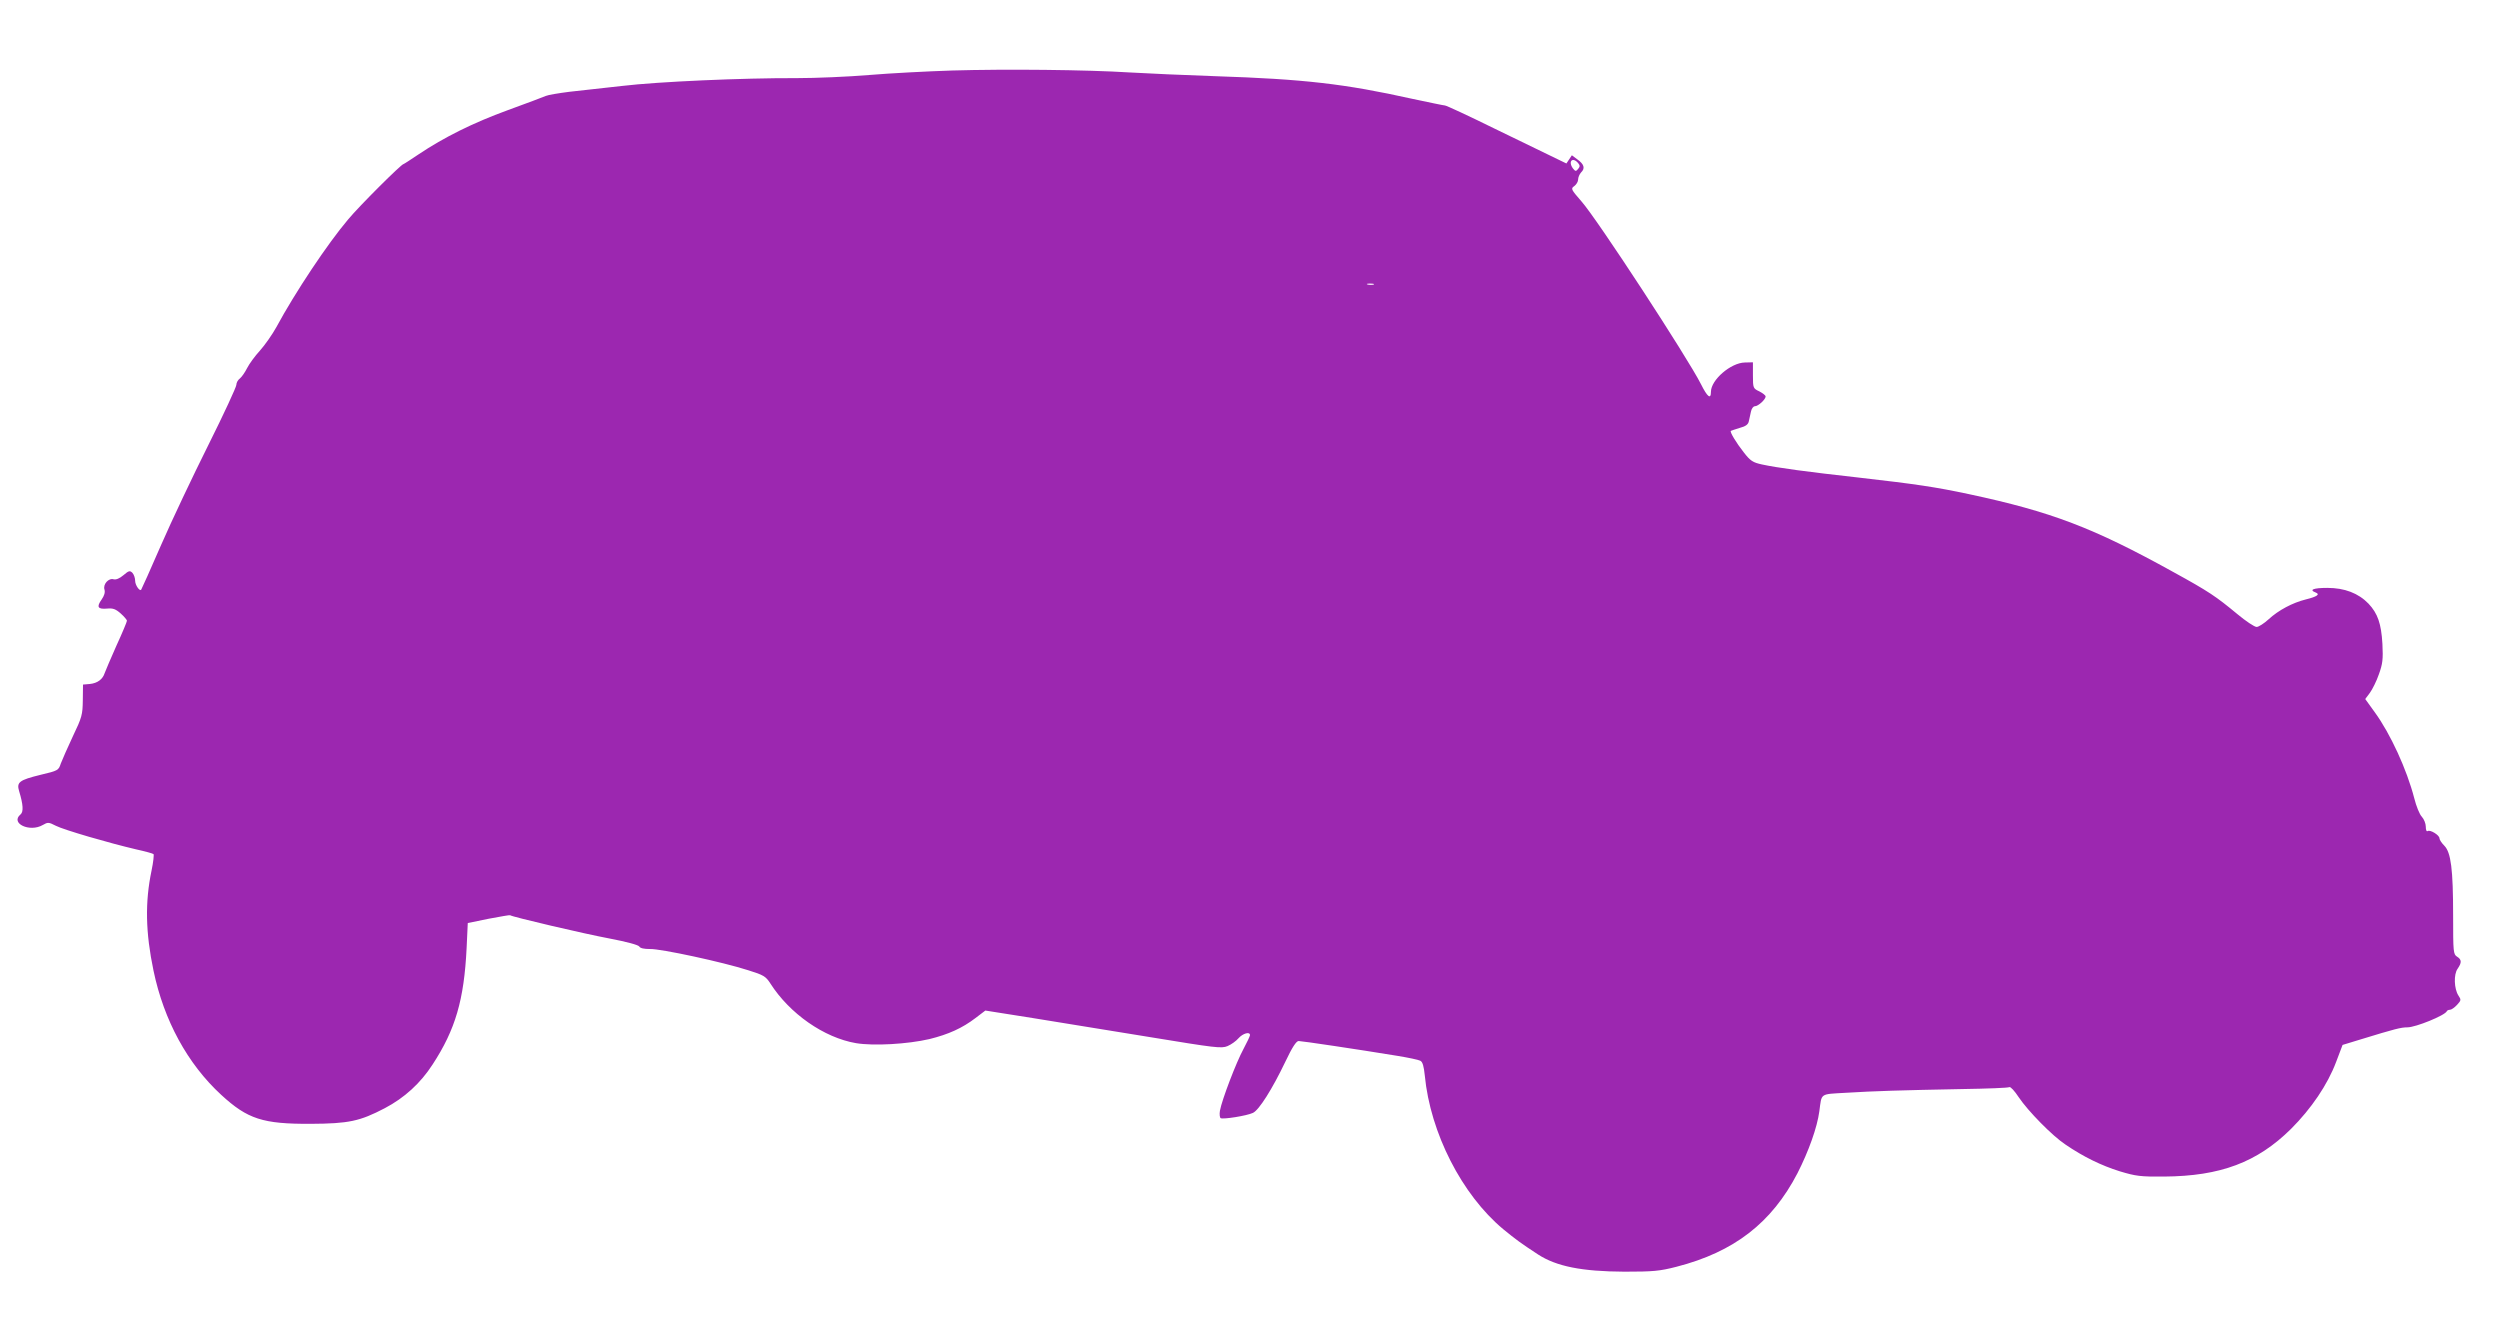
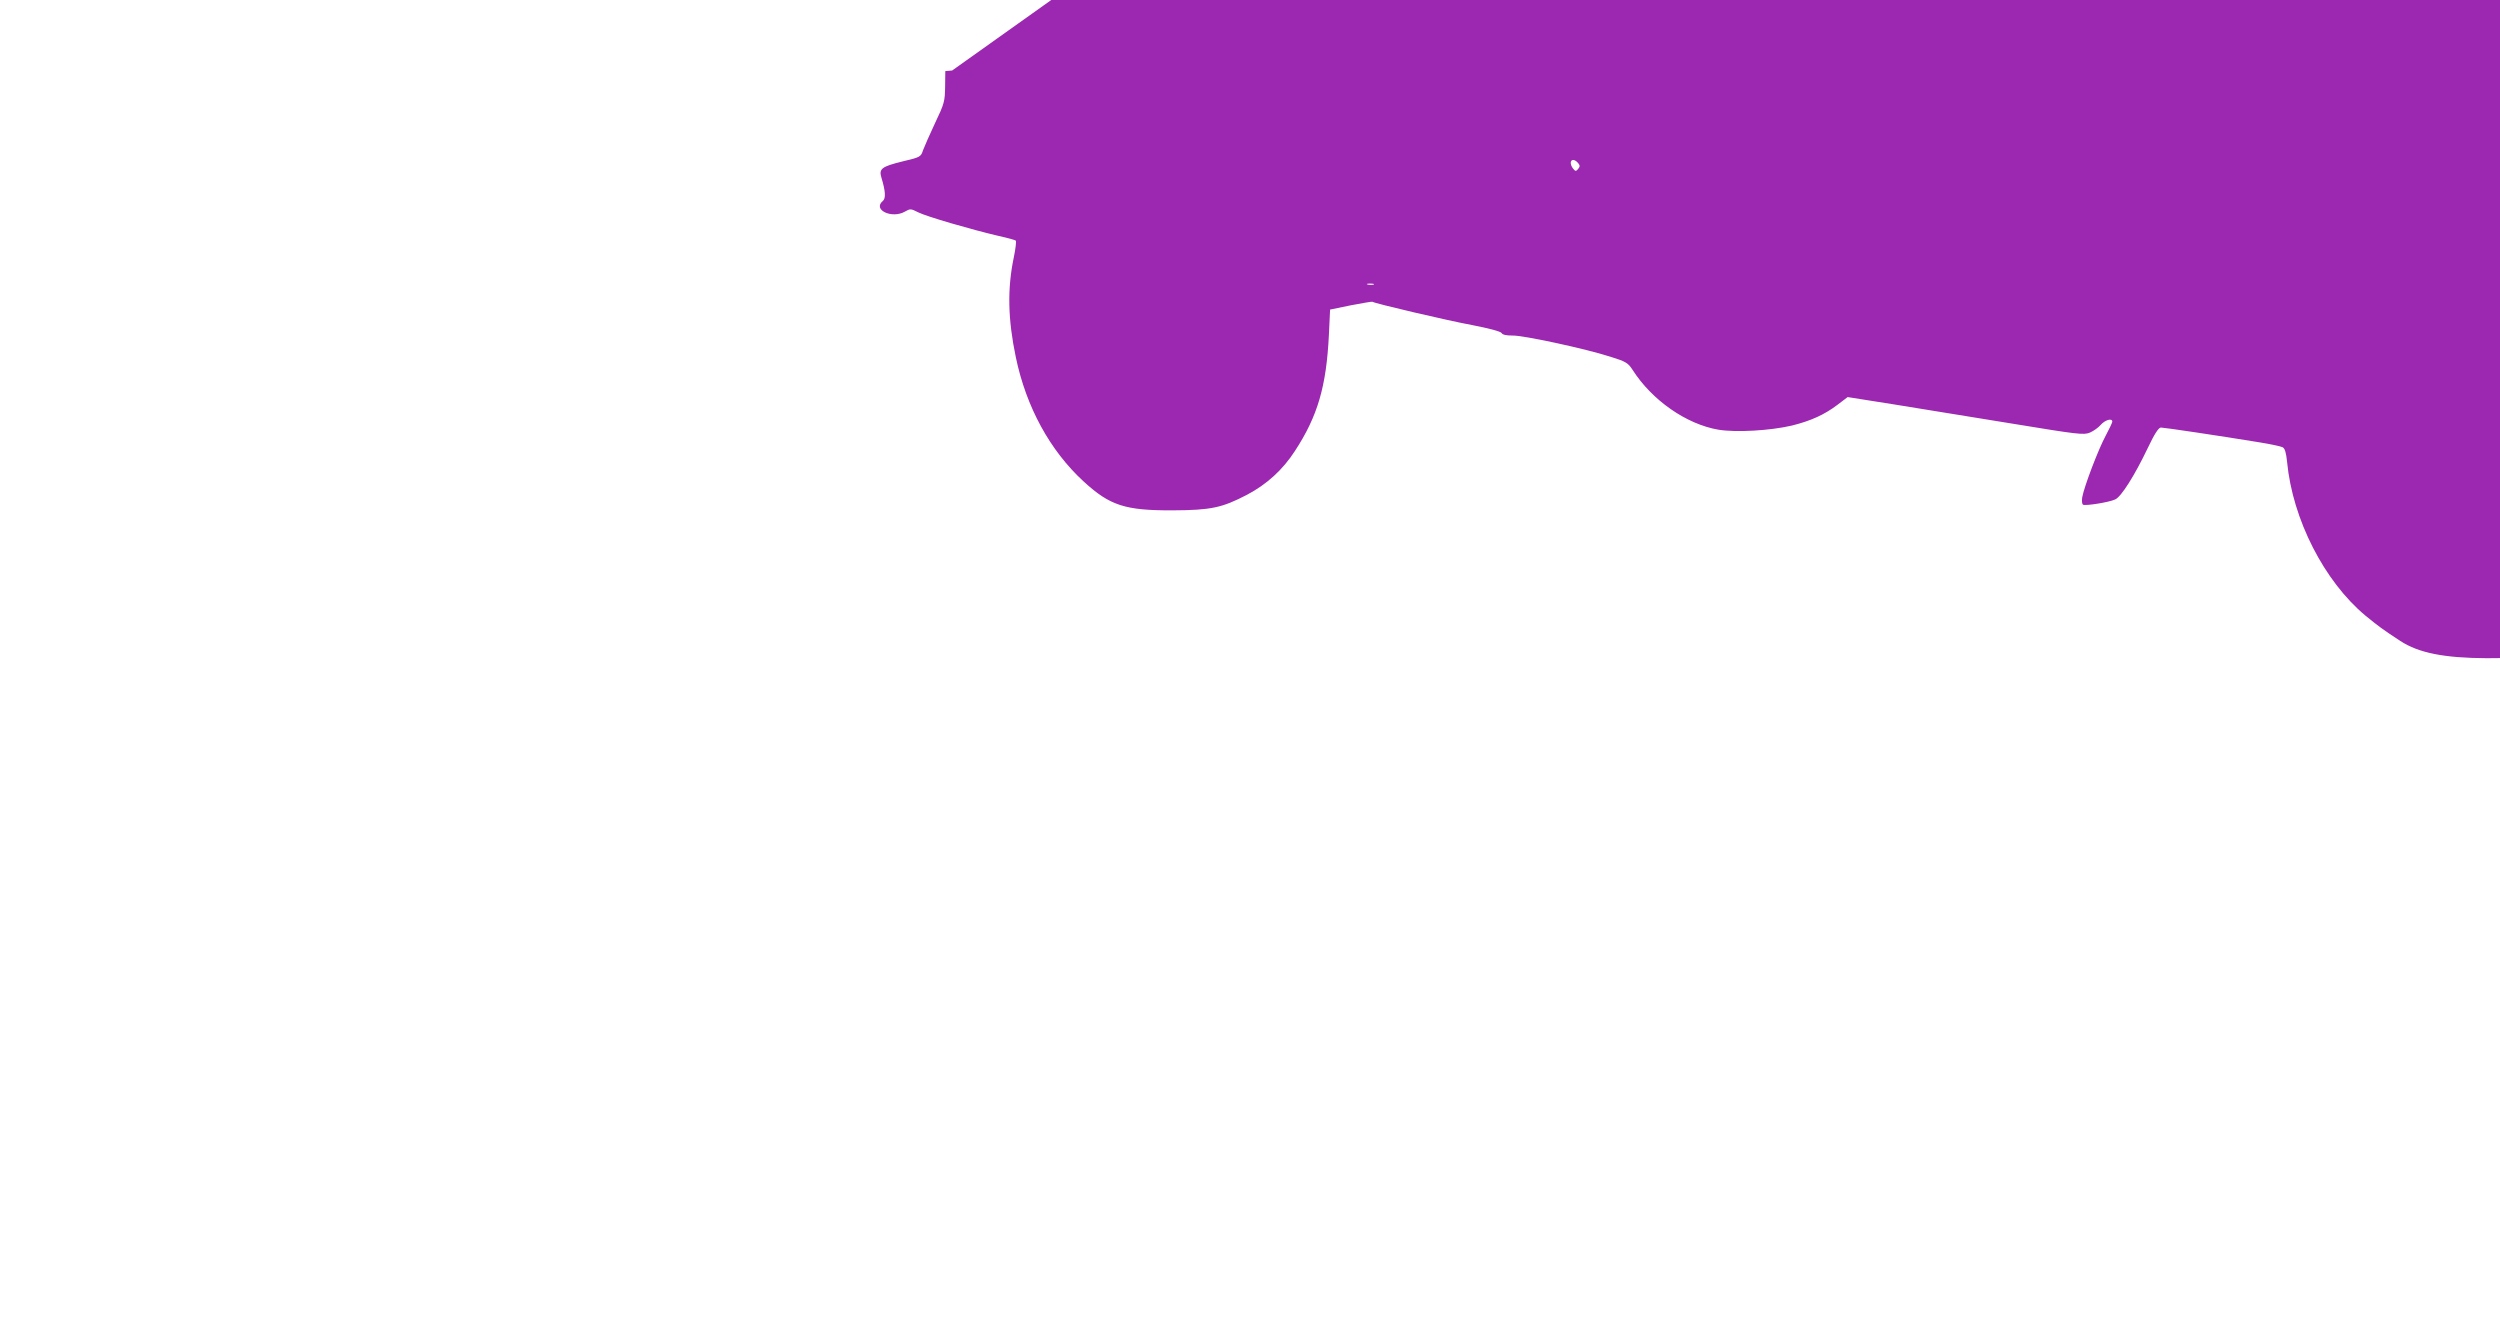
<svg xmlns="http://www.w3.org/2000/svg" version="1.0" width="1280pt" height="686pt" viewBox="0 0 1280 686" preserveAspectRatio="xMidYMid meet">
  <g transform="translate(0,686) scale(0.1,-0.1)" fill="#9c27b0" stroke="none">
-     <path d="M4875 6499 c-126 -4 -318 -14 -425 -23 -107 -9 -274 -16 -370 -16 -279 1 -710 -18 -895 -40 -93 -10 -215 -24 -270 -30 -55 -7 -109 -16 -120 -21 -11 -5 -99 -38 -195 -73 -178 -65 -325 -138 -458 -227 -40 -27 -74 -49 -76 -49 -11 0 -226 -214 -284 -284 -105 -124 -271 -373 -367 -551 -21 -38 -59 -92 -84 -120 -25 -27 -55 -68 -66 -90 -11 -22 -28 -46 -37 -53 -10 -7 -18 -22 -18 -33 0 -10 -64 -149 -143 -307 -79 -158 -188 -388 -242 -512 -54 -124 -100 -227 -102 -229 -7 -11 -31 23 -31 45 0 14 -6 32 -14 41 -13 13 -19 11 -46 -12 -20 -17 -38 -24 -50 -21 -26 8 -56 -26 -47 -53 4 -14 -1 -31 -15 -51 -27 -38 -19 -50 28 -46 30 3 44 -2 70 -25 18 -16 32 -33 32 -37 0 -5 -24 -63 -54 -128 -29 -65 -56 -129 -60 -140 -10 -32 -37 -52 -76 -56 l-35 -3 -1 -80 c-1 -74 -4 -87 -51 -185 -27 -58 -55 -121 -62 -140 -11 -34 -14 -36 -103 -57 -110 -27 -124 -38 -110 -84 21 -69 23 -106 7 -119 -54 -45 47 -93 114 -54 26 15 30 15 67 -4 41 -21 271 -88 412 -121 46 -10 85 -21 88 -24 3 -3 -1 -41 -10 -84 -34 -162 -31 -317 10 -513 53 -254 174 -477 347 -636 135 -124 213 -149 457 -148 195 1 252 13 380 80 101 53 183 128 245 224 117 179 161 331 174 595 l6 129 107 22 c59 11 109 20 110 18 8 -8 384 -96 508 -119 89 -17 148 -33 153 -41 5 -9 24 -13 55 -13 54 2 374 -67 504 -109 77 -24 89 -31 112 -67 99 -155 275 -278 439 -306 91 -15 264 -5 376 21 97 24 168 56 236 108 l50 38 240 -38 c132 -21 403 -65 603 -98 335 -55 366 -59 397 -46 19 8 44 26 56 40 22 25 59 36 59 16 0 -5 -16 -38 -34 -72 -36 -66 -110 -259 -120 -315 -3 -18 -1 -35 4 -38 12 -7 133 12 165 27 31 14 99 122 166 262 35 74 56 106 68 106 16 0 299 -42 506 -76 55 -9 108 -20 117 -25 12 -6 18 -28 23 -76 28 -293 190 -610 401 -786 66 -54 89 -71 179 -130 94 -61 224 -87 442 -88 148 0 180 3 266 25 296 76 488 225 620 479 58 114 101 235 112 317 13 95 0 87 137 95 146 9 281 13 595 19 127 2 236 6 241 10 6 3 27 -20 48 -52 47 -70 171 -197 239 -242 92 -63 185 -108 278 -137 83 -25 106 -28 227 -27 289 2 477 73 650 244 104 104 187 226 231 343 l33 87 95 29 c173 53 204 61 237 61 42 0 193 61 202 83 2 4 9 7 16 7 7 0 23 11 36 25 21 23 22 26 7 48 -22 34 -25 108 -4 137 22 32 21 47 -3 62 -19 12 -20 24 -20 208 0 240 -11 325 -45 360 -14 14 -25 31 -25 38 0 16 -47 45 -60 37 -6 -4 -10 5 -10 23 0 15 -9 38 -20 50 -12 12 -29 55 -39 95 -38 147 -122 330 -202 440 l-49 68 24 32 c13 18 34 60 46 95 19 53 22 76 18 155 -6 104 -24 156 -71 206 -52 54 -123 81 -211 81 -72 0 -96 -10 -59 -24 23 -9 6 -21 -51 -35 -68 -17 -140 -55 -191 -102 -23 -21 -51 -39 -61 -39 -11 0 -56 30 -99 66 -110 91 -145 115 -329 216 -410 227 -624 308 -1045 398 -174 37 -269 51 -566 85 -261 29 -416 50 -494 67 -46 10 -59 18 -93 62 -38 48 -73 106 -66 110 2 1 22 8 45 15 31 8 44 18 47 34 3 12 7 34 11 50 3 15 12 27 20 27 17 0 55 35 55 50 0 6 -15 17 -32 26 -32 15 -33 17 -33 82 l0 67 -41 -1 c-72 -1 -174 -89 -174 -150 0 -41 -18 -27 -51 39 -68 135 -532 846 -612 936 -54 62 -55 65 -37 78 11 8 20 23 20 34 0 11 7 27 15 36 22 21 16 42 -19 67 l-28 21 -14 -21 -14 -21 -68 33 c-37 18 -174 84 -305 148 -130 64 -242 116 -249 116 -6 0 -82 16 -167 34 -346 77 -554 101 -1011 116 -151 5 -347 14 -435 19 -221 14 -635 18 -910 10z m3205 -474 c10 -12 10 -18 0 -30 -11 -13 -14 -13 -26 2 -27 36 -3 62 26 28z m-1047 -622 c-7 -2 -21 -2 -30 0 -10 3 -4 5 12 5 17 0 24 -2 18 -5z" />
+     <path d="M4875 6499 l-35 -3 -1 -80 c-1 -74 -4 -87 -51 -185 -27 -58 -55 -121 -62 -140 -11 -34 -14 -36 -103 -57 -110 -27 -124 -38 -110 -84 21 -69 23 -106 7 -119 -54 -45 47 -93 114 -54 26 15 30 15 67 -4 41 -21 271 -88 412 -121 46 -10 85 -21 88 -24 3 -3 -1 -41 -10 -84 -34 -162 -31 -317 10 -513 53 -254 174 -477 347 -636 135 -124 213 -149 457 -148 195 1 252 13 380 80 101 53 183 128 245 224 117 179 161 331 174 595 l6 129 107 22 c59 11 109 20 110 18 8 -8 384 -96 508 -119 89 -17 148 -33 153 -41 5 -9 24 -13 55 -13 54 2 374 -67 504 -109 77 -24 89 -31 112 -67 99 -155 275 -278 439 -306 91 -15 264 -5 376 21 97 24 168 56 236 108 l50 38 240 -38 c132 -21 403 -65 603 -98 335 -55 366 -59 397 -46 19 8 44 26 56 40 22 25 59 36 59 16 0 -5 -16 -38 -34 -72 -36 -66 -110 -259 -120 -315 -3 -18 -1 -35 4 -38 12 -7 133 12 165 27 31 14 99 122 166 262 35 74 56 106 68 106 16 0 299 -42 506 -76 55 -9 108 -20 117 -25 12 -6 18 -28 23 -76 28 -293 190 -610 401 -786 66 -54 89 -71 179 -130 94 -61 224 -87 442 -88 148 0 180 3 266 25 296 76 488 225 620 479 58 114 101 235 112 317 13 95 0 87 137 95 146 9 281 13 595 19 127 2 236 6 241 10 6 3 27 -20 48 -52 47 -70 171 -197 239 -242 92 -63 185 -108 278 -137 83 -25 106 -28 227 -27 289 2 477 73 650 244 104 104 187 226 231 343 l33 87 95 29 c173 53 204 61 237 61 42 0 193 61 202 83 2 4 9 7 16 7 7 0 23 11 36 25 21 23 22 26 7 48 -22 34 -25 108 -4 137 22 32 21 47 -3 62 -19 12 -20 24 -20 208 0 240 -11 325 -45 360 -14 14 -25 31 -25 38 0 16 -47 45 -60 37 -6 -4 -10 5 -10 23 0 15 -9 38 -20 50 -12 12 -29 55 -39 95 -38 147 -122 330 -202 440 l-49 68 24 32 c13 18 34 60 46 95 19 53 22 76 18 155 -6 104 -24 156 -71 206 -52 54 -123 81 -211 81 -72 0 -96 -10 -59 -24 23 -9 6 -21 -51 -35 -68 -17 -140 -55 -191 -102 -23 -21 -51 -39 -61 -39 -11 0 -56 30 -99 66 -110 91 -145 115 -329 216 -410 227 -624 308 -1045 398 -174 37 -269 51 -566 85 -261 29 -416 50 -494 67 -46 10 -59 18 -93 62 -38 48 -73 106 -66 110 2 1 22 8 45 15 31 8 44 18 47 34 3 12 7 34 11 50 3 15 12 27 20 27 17 0 55 35 55 50 0 6 -15 17 -32 26 -32 15 -33 17 -33 82 l0 67 -41 -1 c-72 -1 -174 -89 -174 -150 0 -41 -18 -27 -51 39 -68 135 -532 846 -612 936 -54 62 -55 65 -37 78 11 8 20 23 20 34 0 11 7 27 15 36 22 21 16 42 -19 67 l-28 21 -14 -21 -14 -21 -68 33 c-37 18 -174 84 -305 148 -130 64 -242 116 -249 116 -6 0 -82 16 -167 34 -346 77 -554 101 -1011 116 -151 5 -347 14 -435 19 -221 14 -635 18 -910 10z m3205 -474 c10 -12 10 -18 0 -30 -11 -13 -14 -13 -26 2 -27 36 -3 62 26 28z m-1047 -622 c-7 -2 -21 -2 -30 0 -10 3 -4 5 12 5 17 0 24 -2 18 -5z" />
  </g>
</svg>